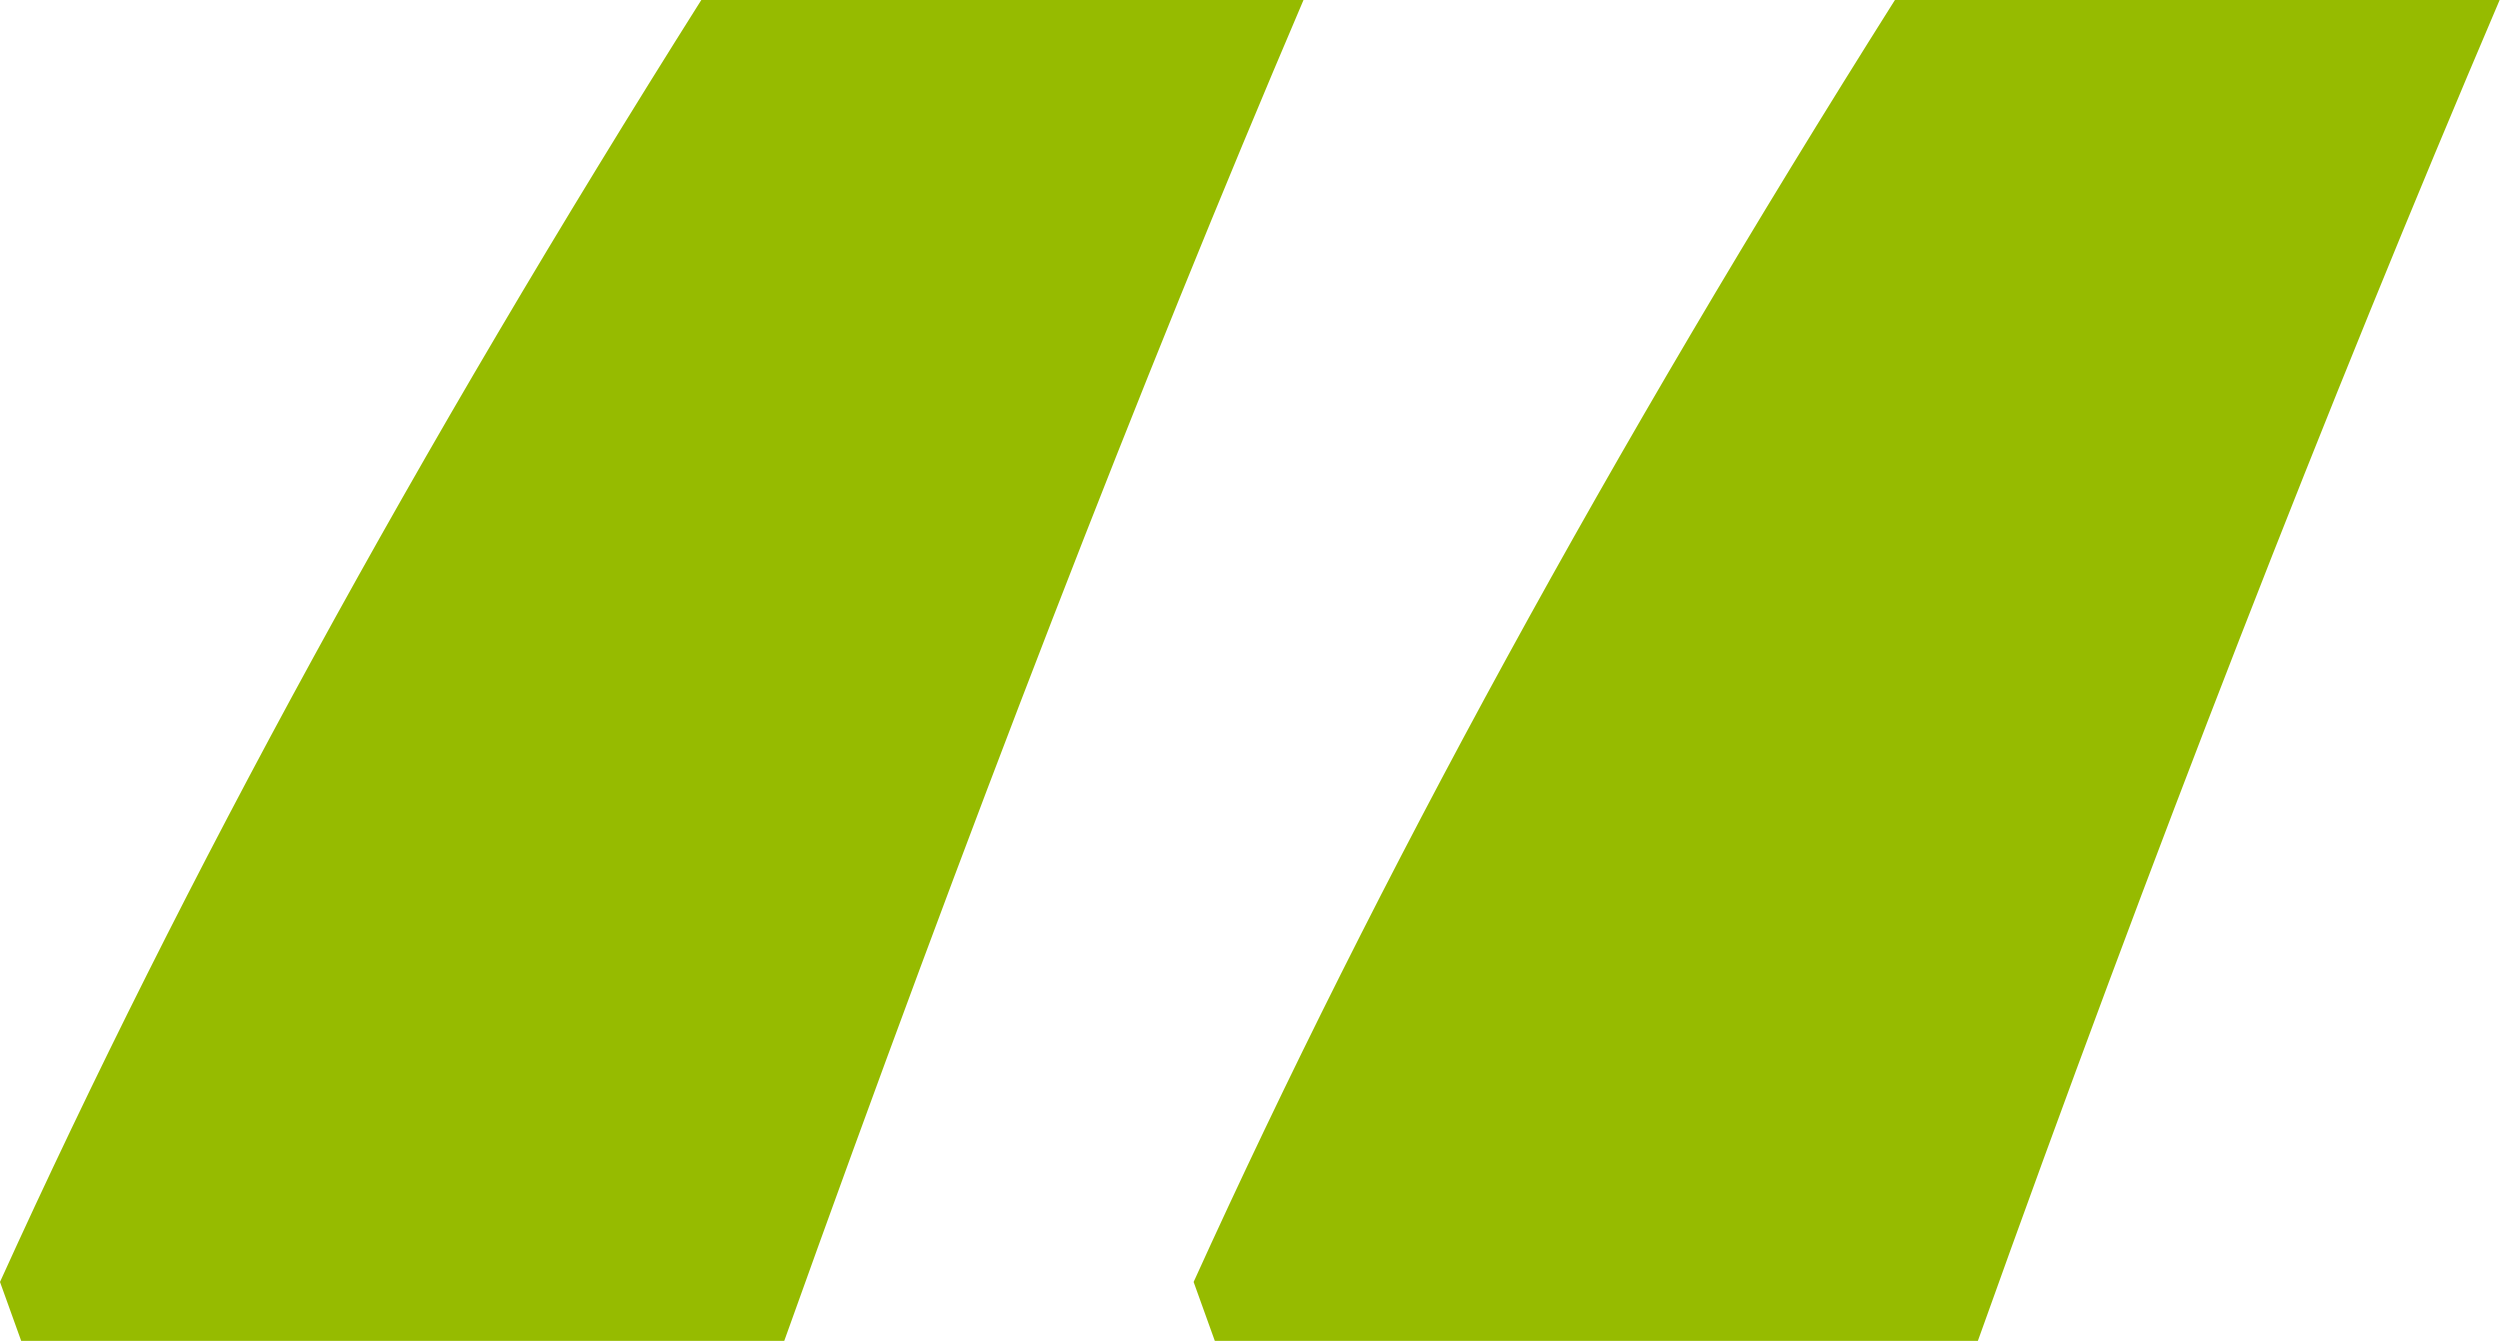
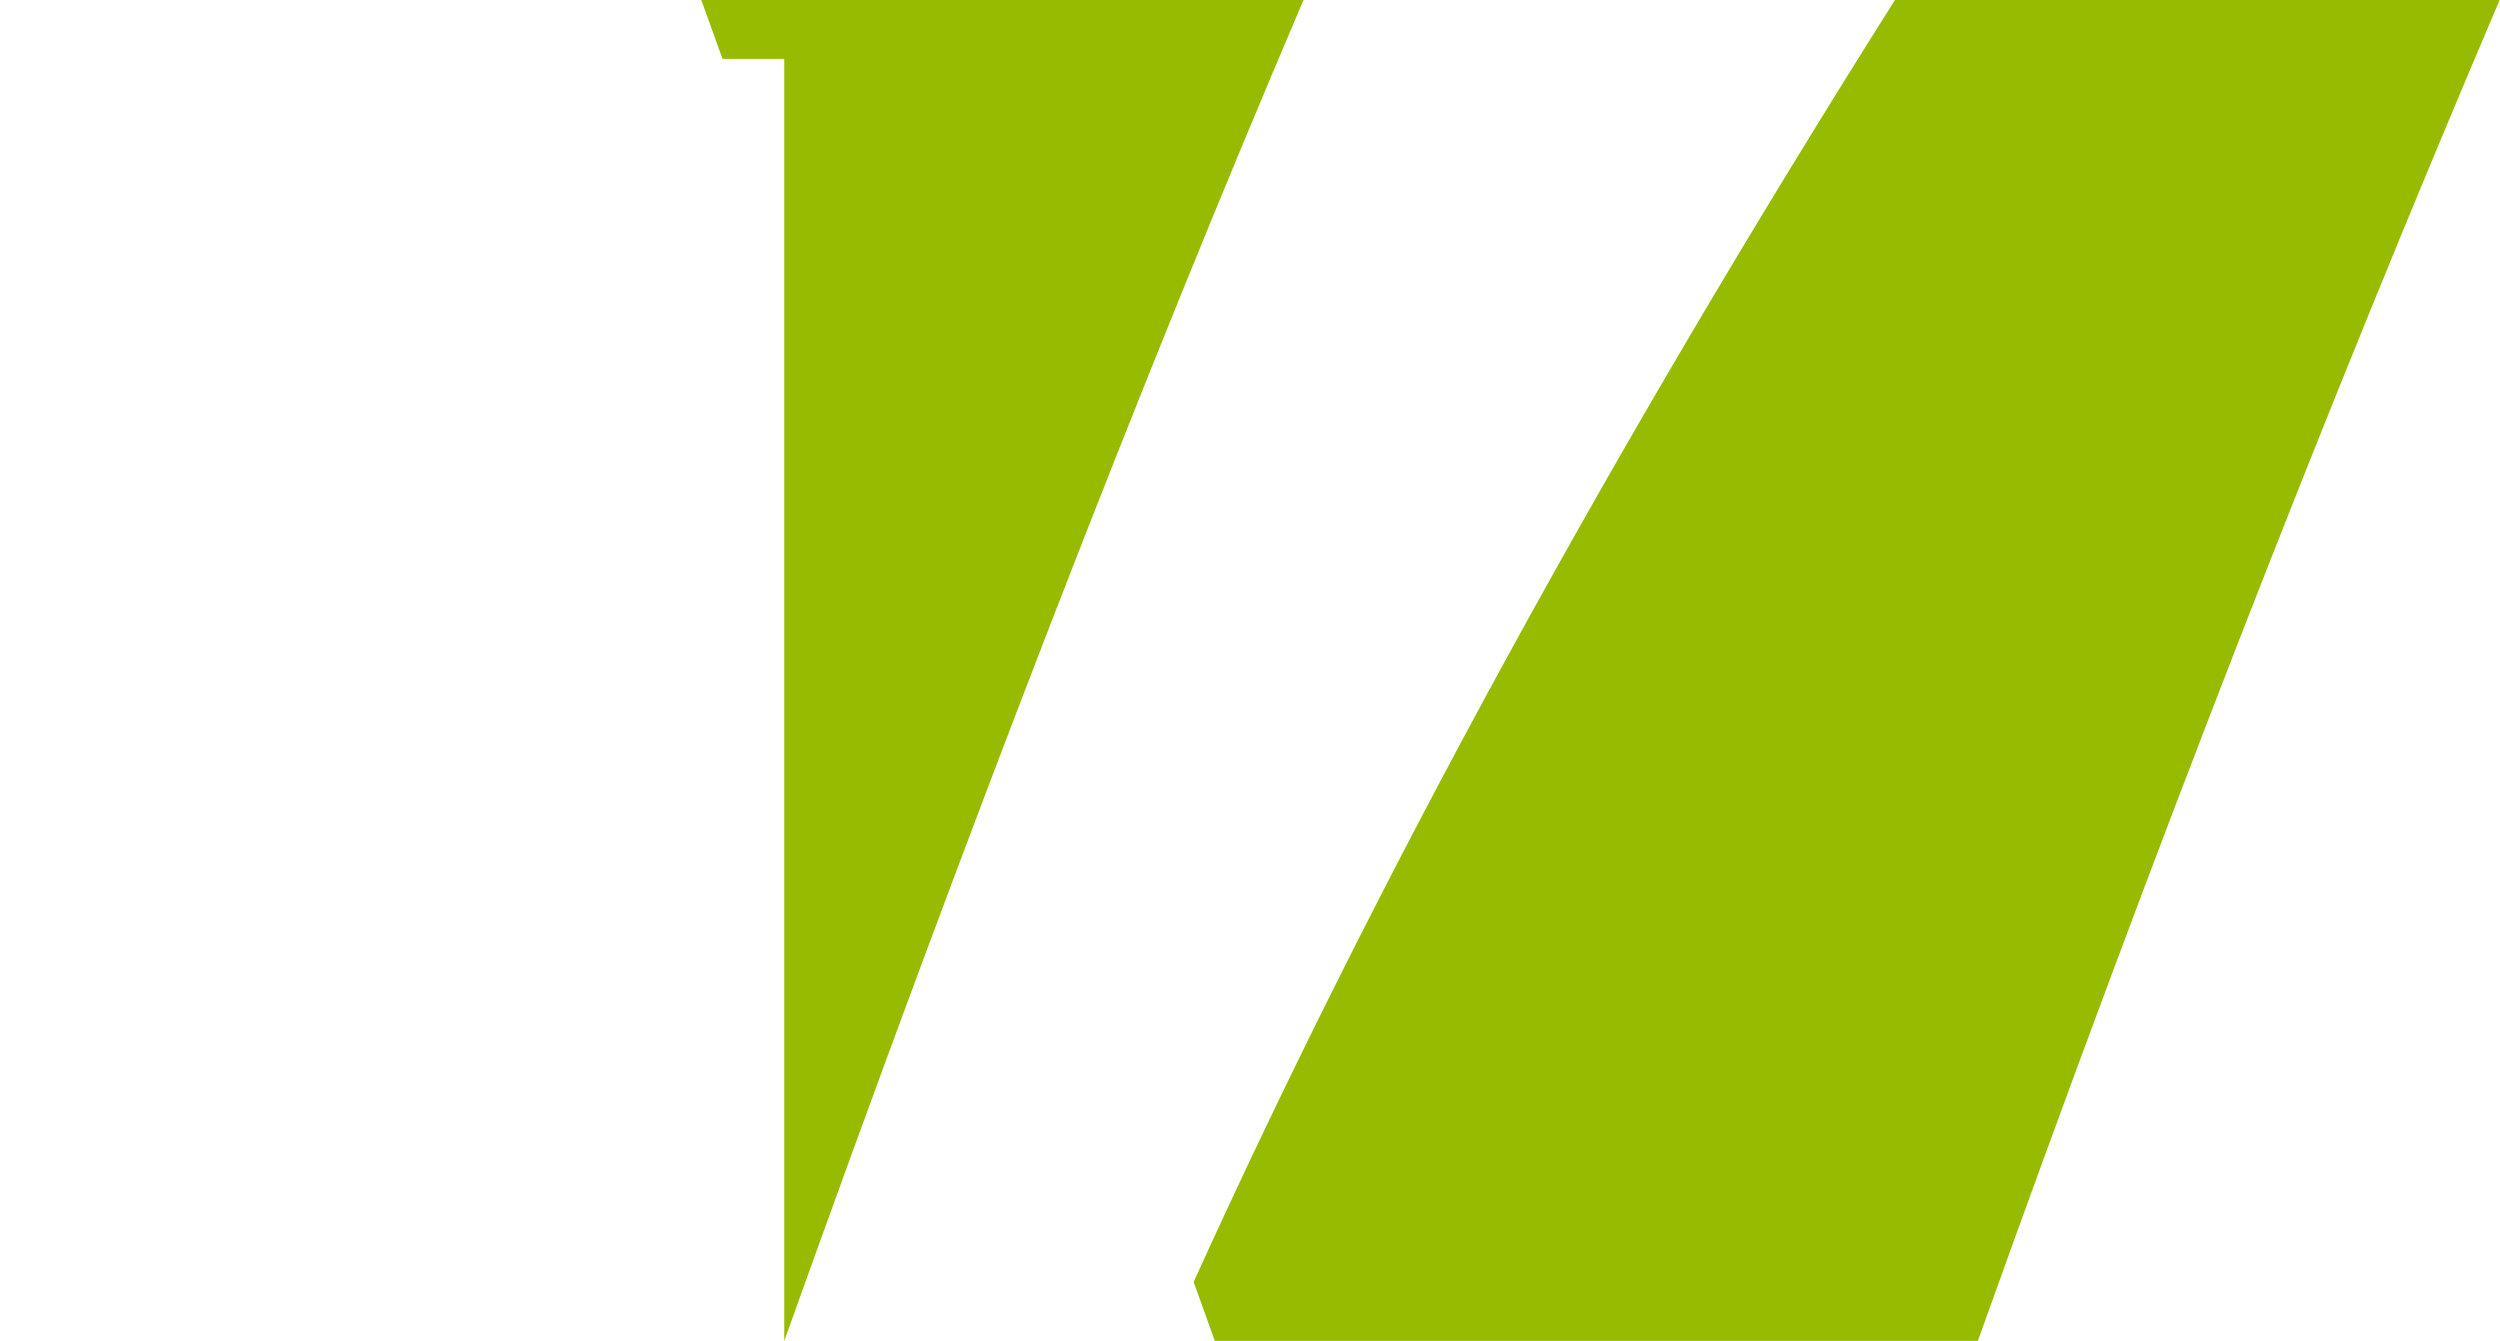
<svg xmlns="http://www.w3.org/2000/svg" id="Layer_2" viewBox="0 0 69.62 37.34">
  <defs>
    <style>.cls-1{fill:#96bb00;}</style>
  </defs>
  <g id="Layer_1-2">
-     <path class="cls-1" d="M21.84,37.34C26.96,23.03,31.78,10.59,36.3,0H19.53C11.63,12.52,5.12,24.42,0,35.7l.59,1.64H21.84Zm33.24,0c4.87-13.62,9.72-26.06,14.53-37.34h-16.84c-7.9,12.52-14.41,24.42-19.53,35.7l.59,1.64h21.24Z" />
+     <path class="cls-1" d="M21.84,37.34C26.96,23.03,31.78,10.59,36.3,0H19.53l.59,1.64H21.84Zm33.24,0c4.87-13.62,9.72-26.06,14.53-37.34h-16.84c-7.9,12.52-14.41,24.42-19.53,35.7l.59,1.64h21.24Z" />
  </g>
</svg>